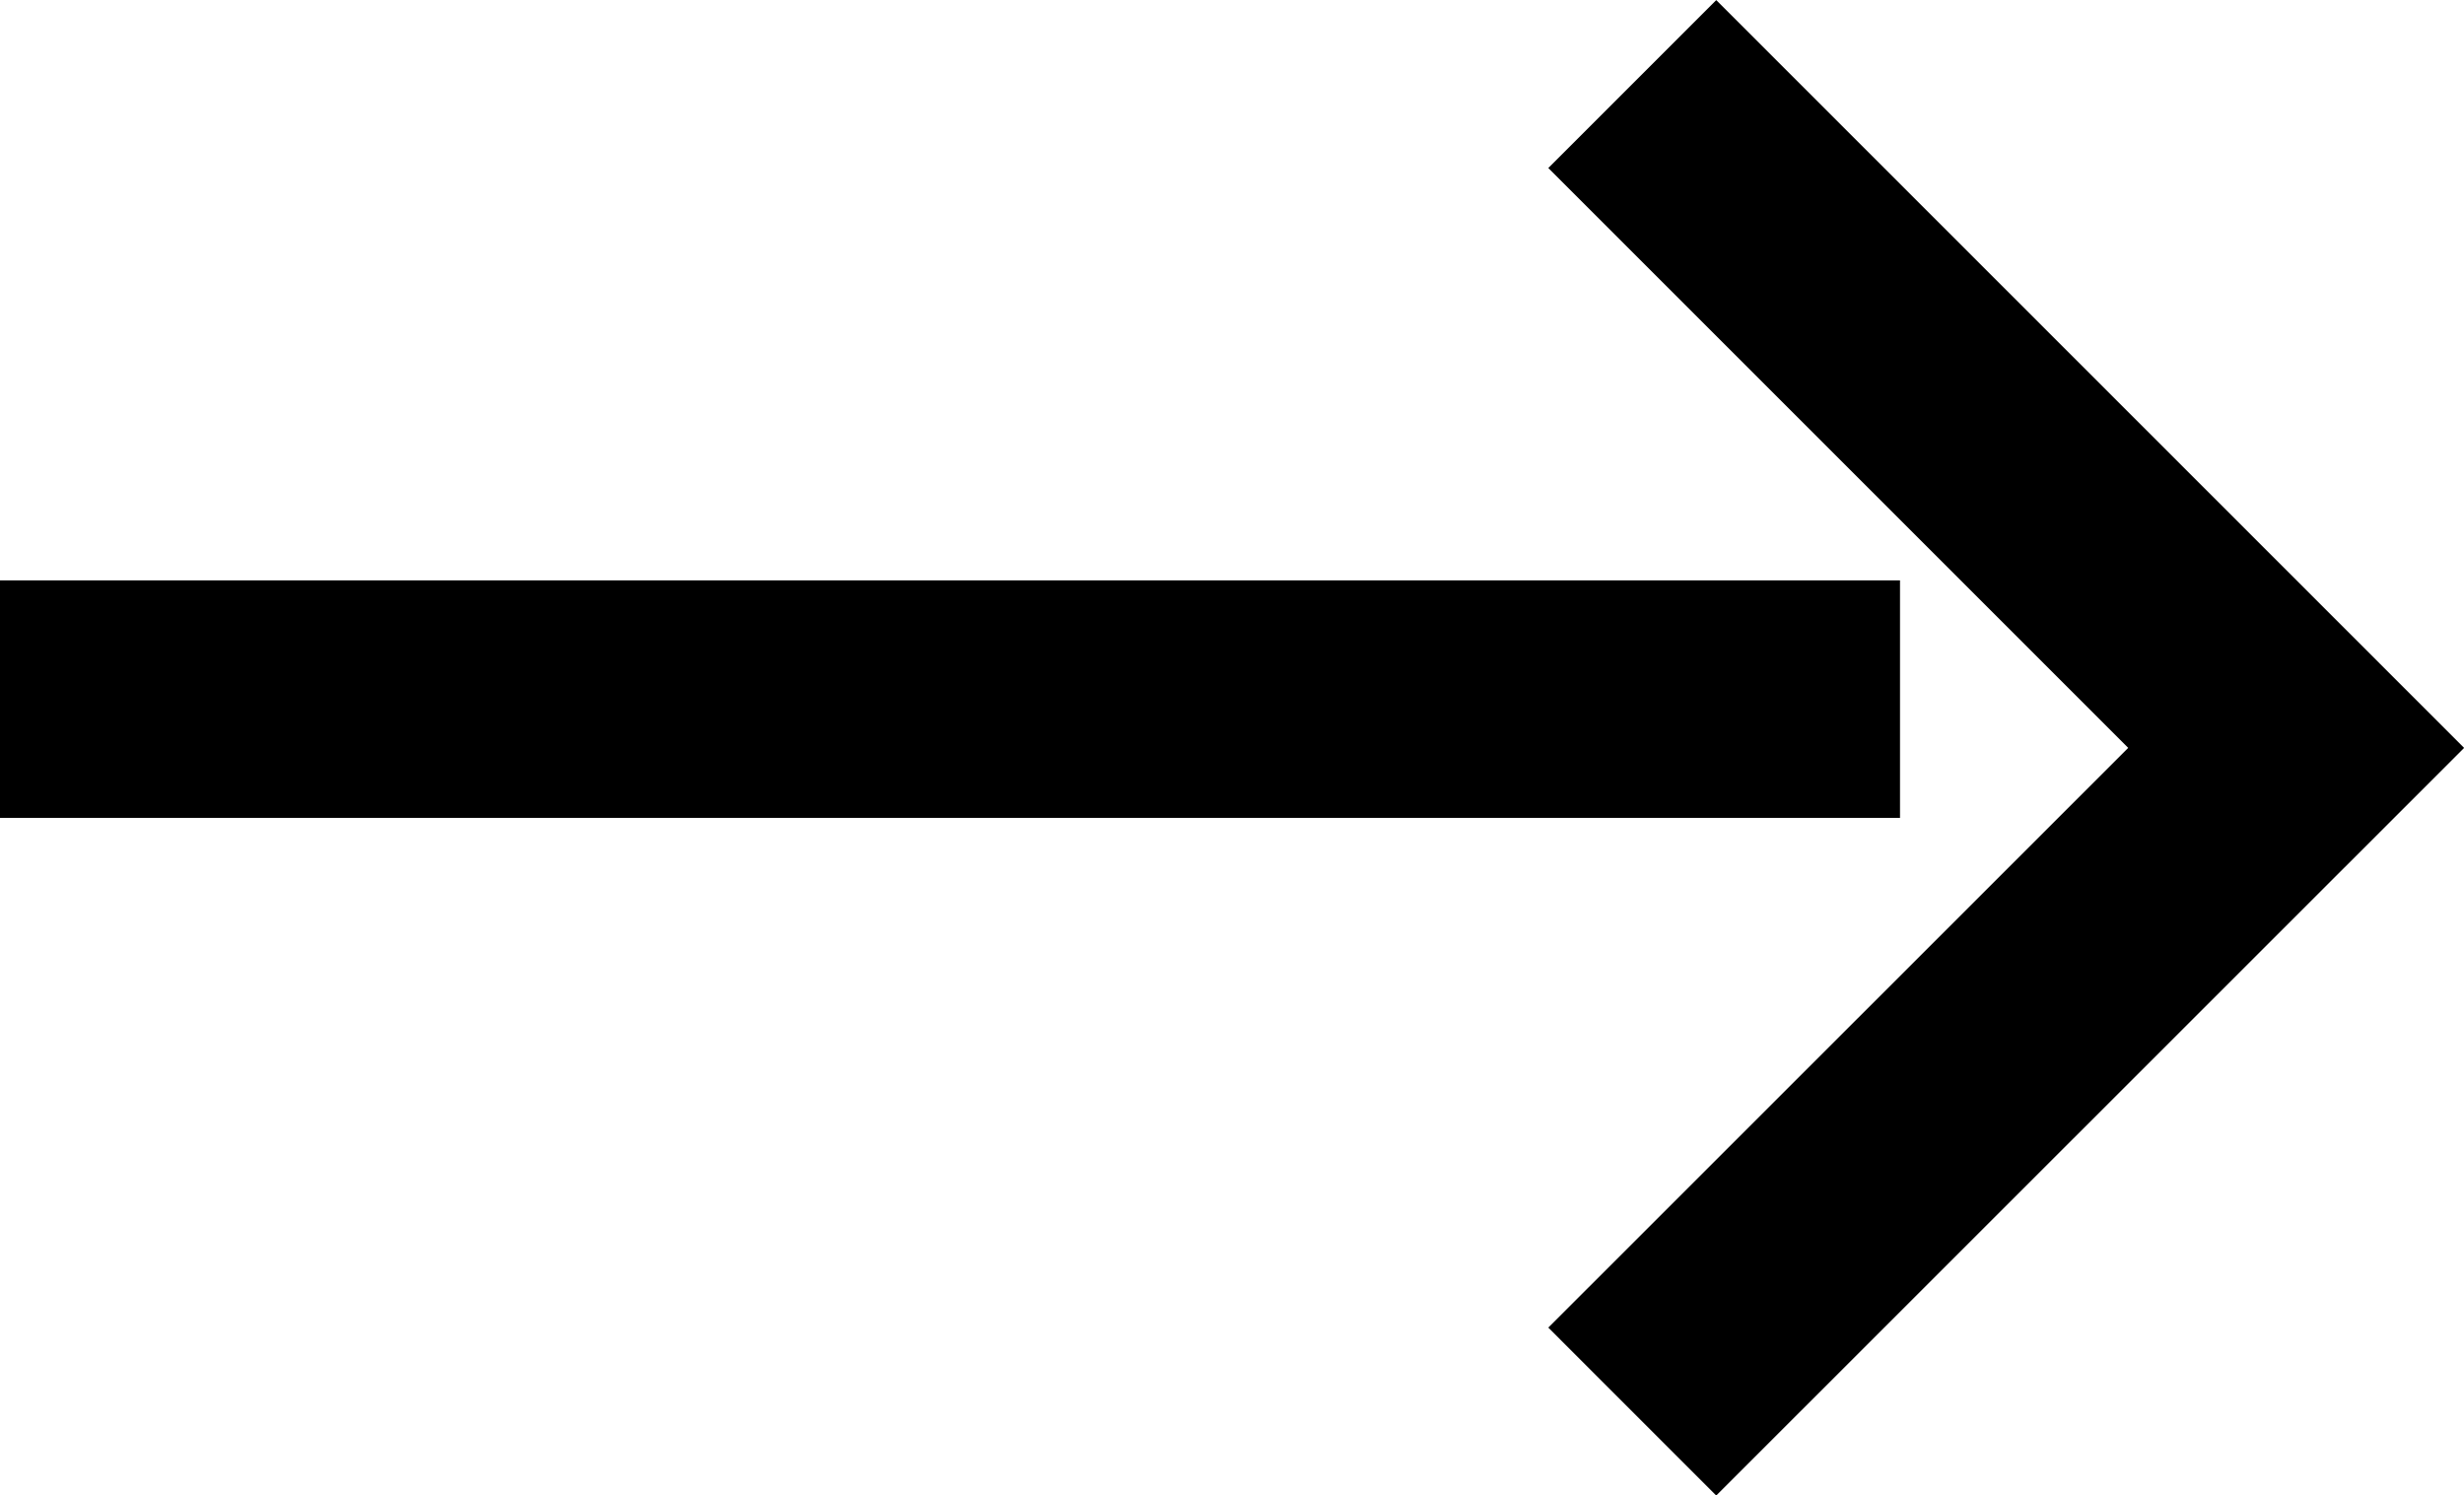
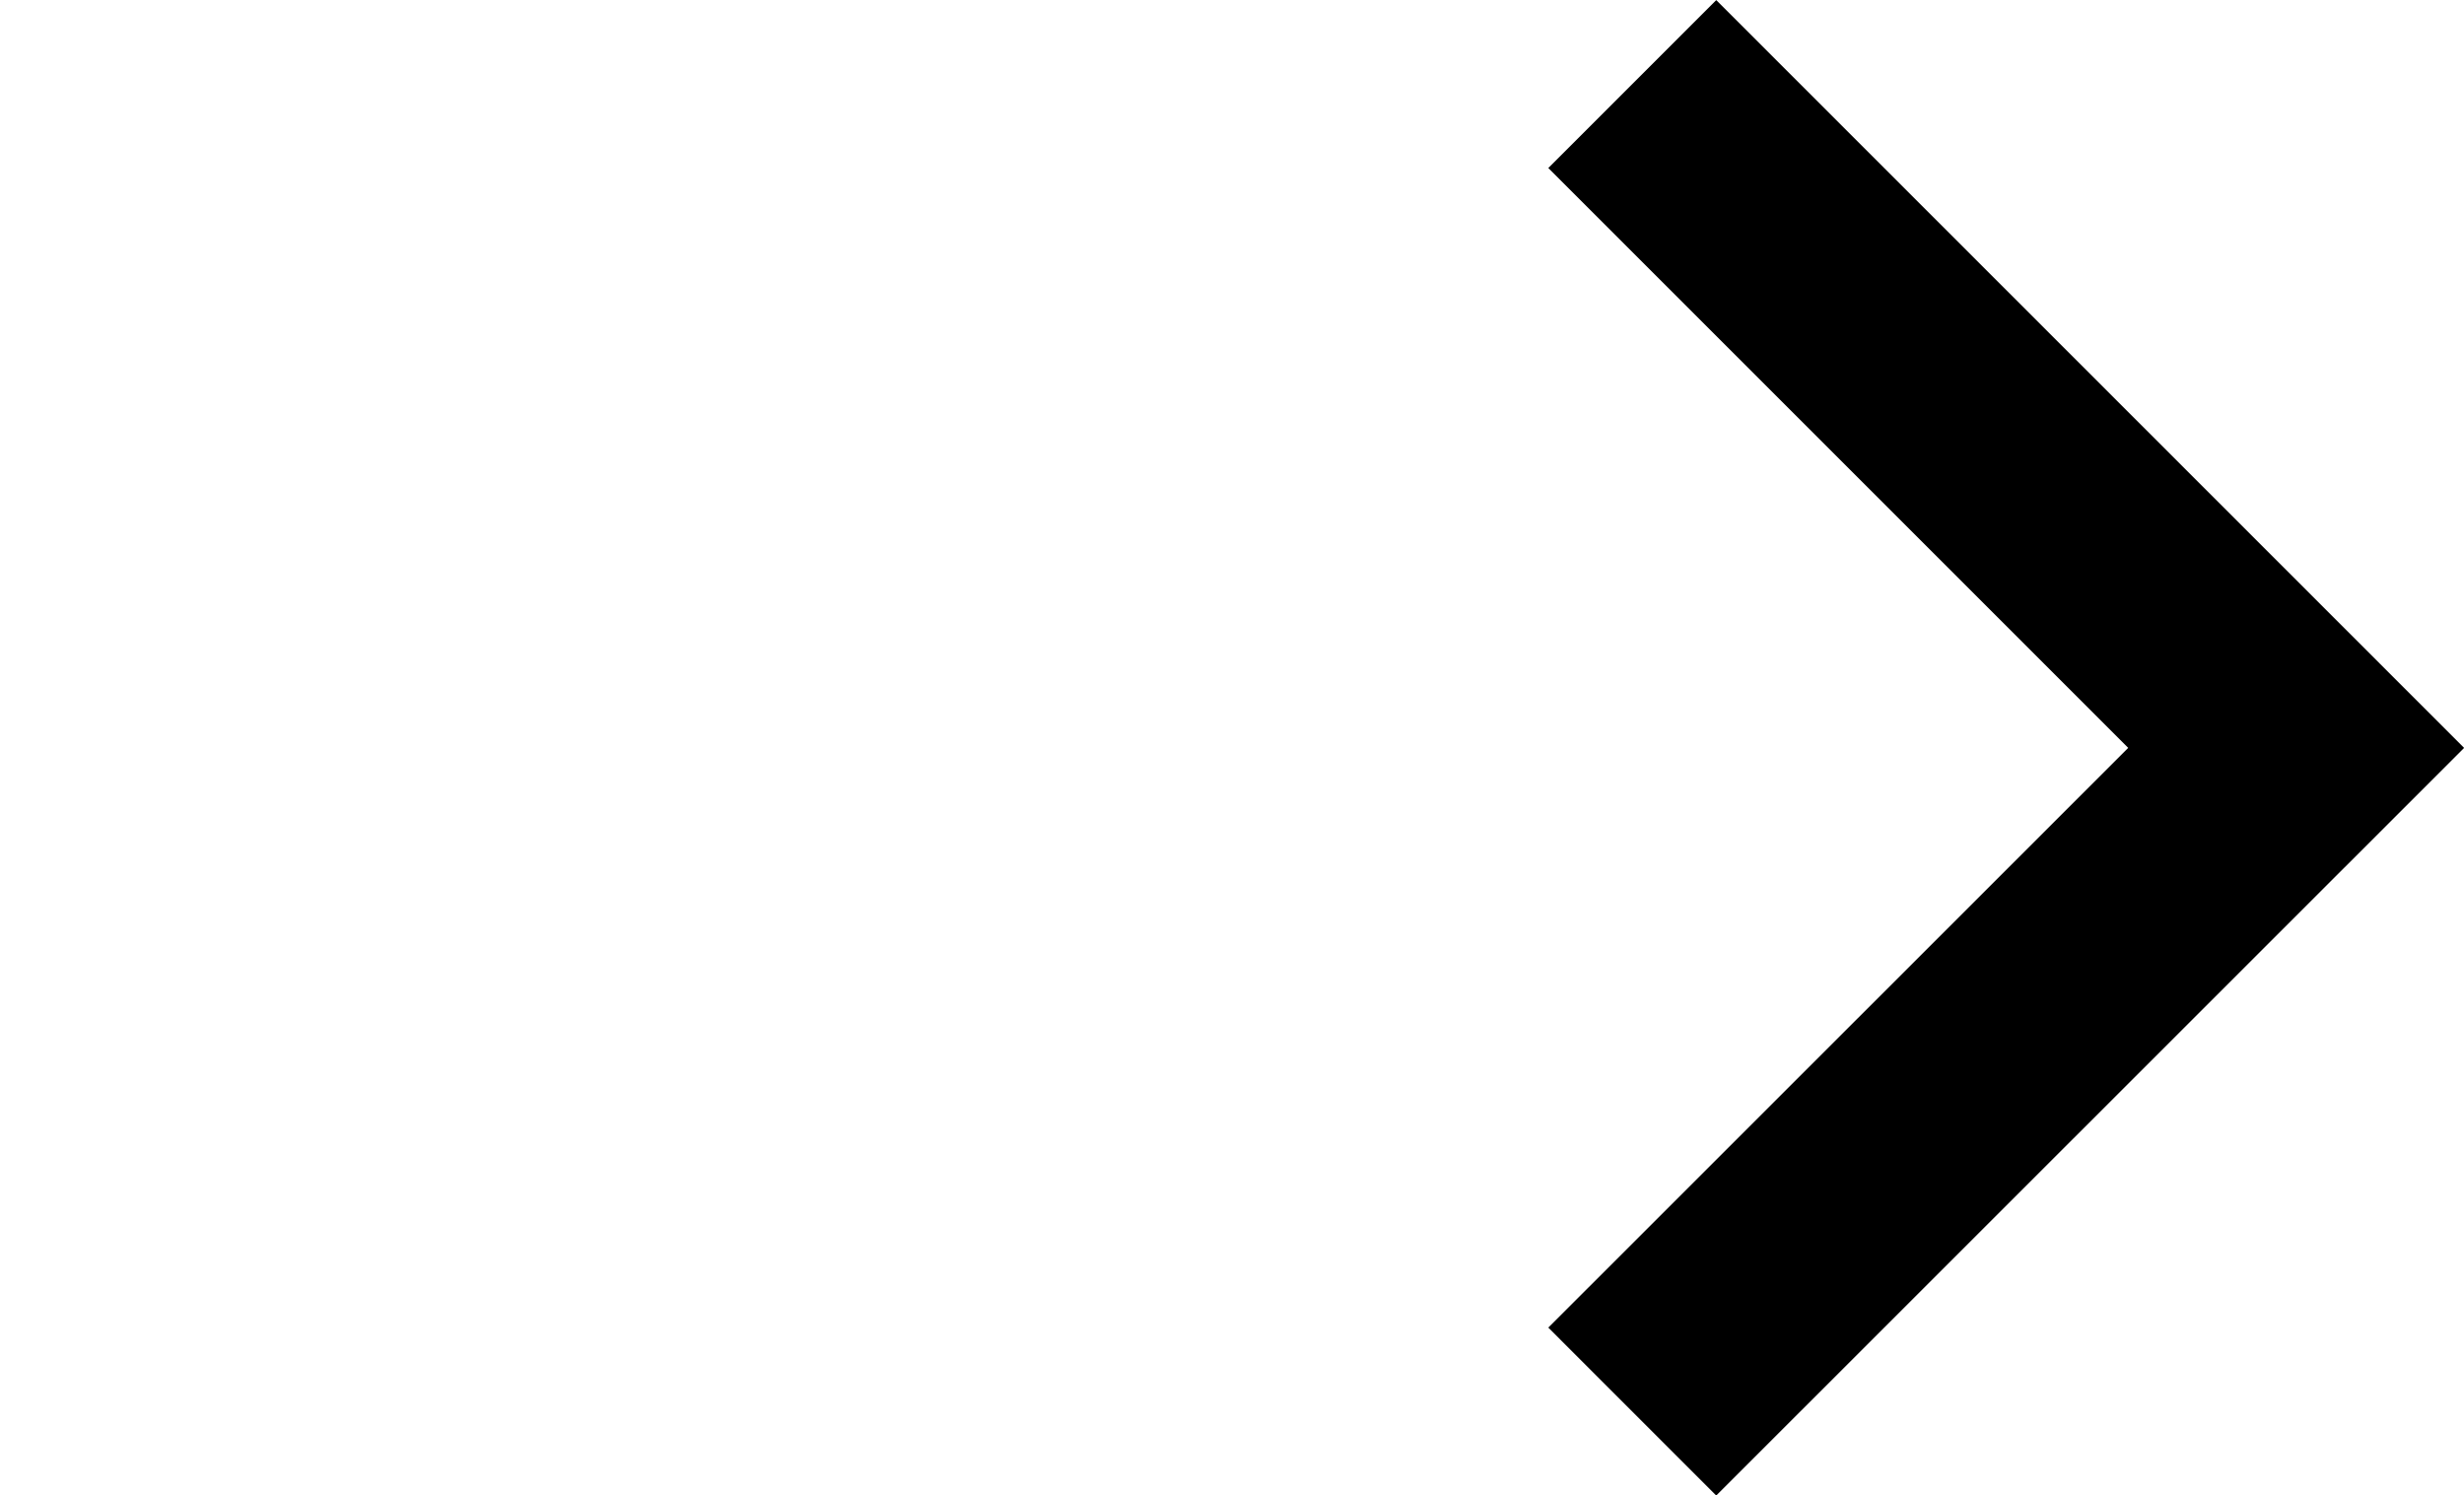
<svg xmlns="http://www.w3.org/2000/svg" width="15.562" height="9.446" viewBox="0 0 15.562 9.446">
  <g data-name="Grupo 5387">
    <g data-name="Icon feather-arrow-right">
      <path data-name="Trazado 36" d="m0 0 4.193 4.193L0 8.385" transform="translate(10.309 .531)" style="fill:none;stroke:#000;stroke-width:1.5px" />
    </g>
-     <path data-name="Línea 892" transform="rotate(180 6 2.208)" style="fill:none;stroke:#000;stroke-width:1.5px" d="M0 0h12" />
  </g>
</svg>